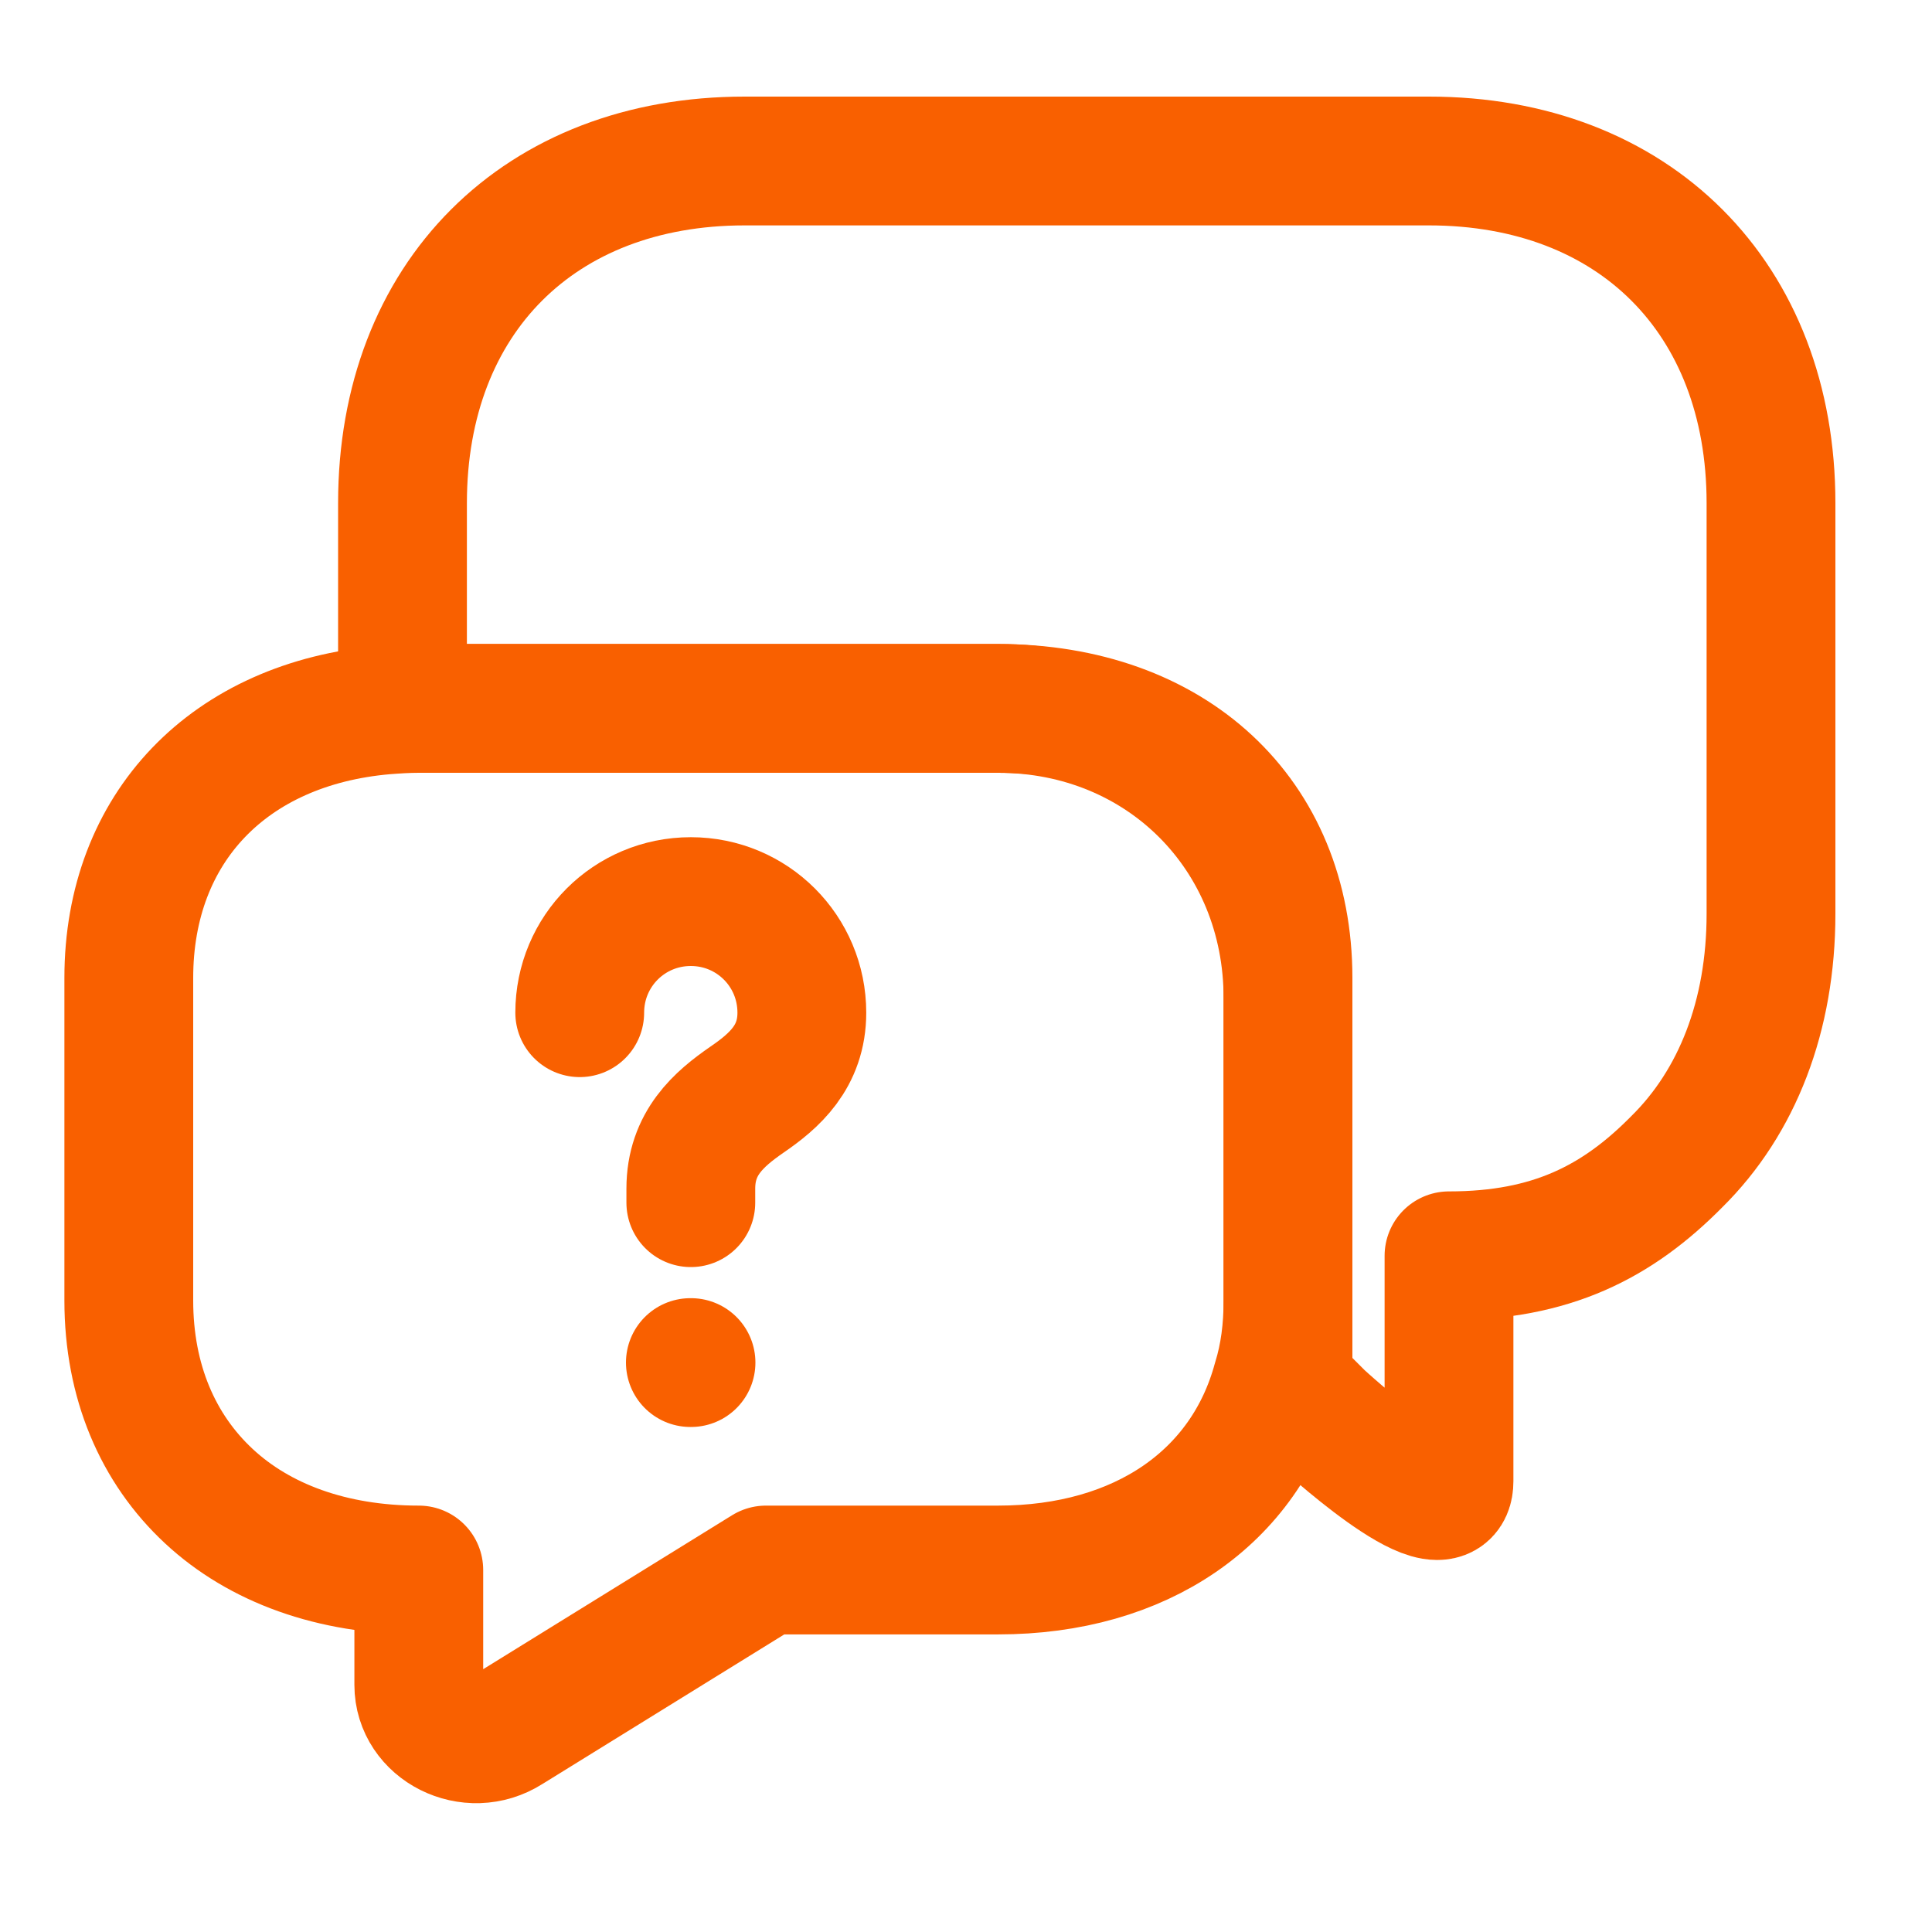
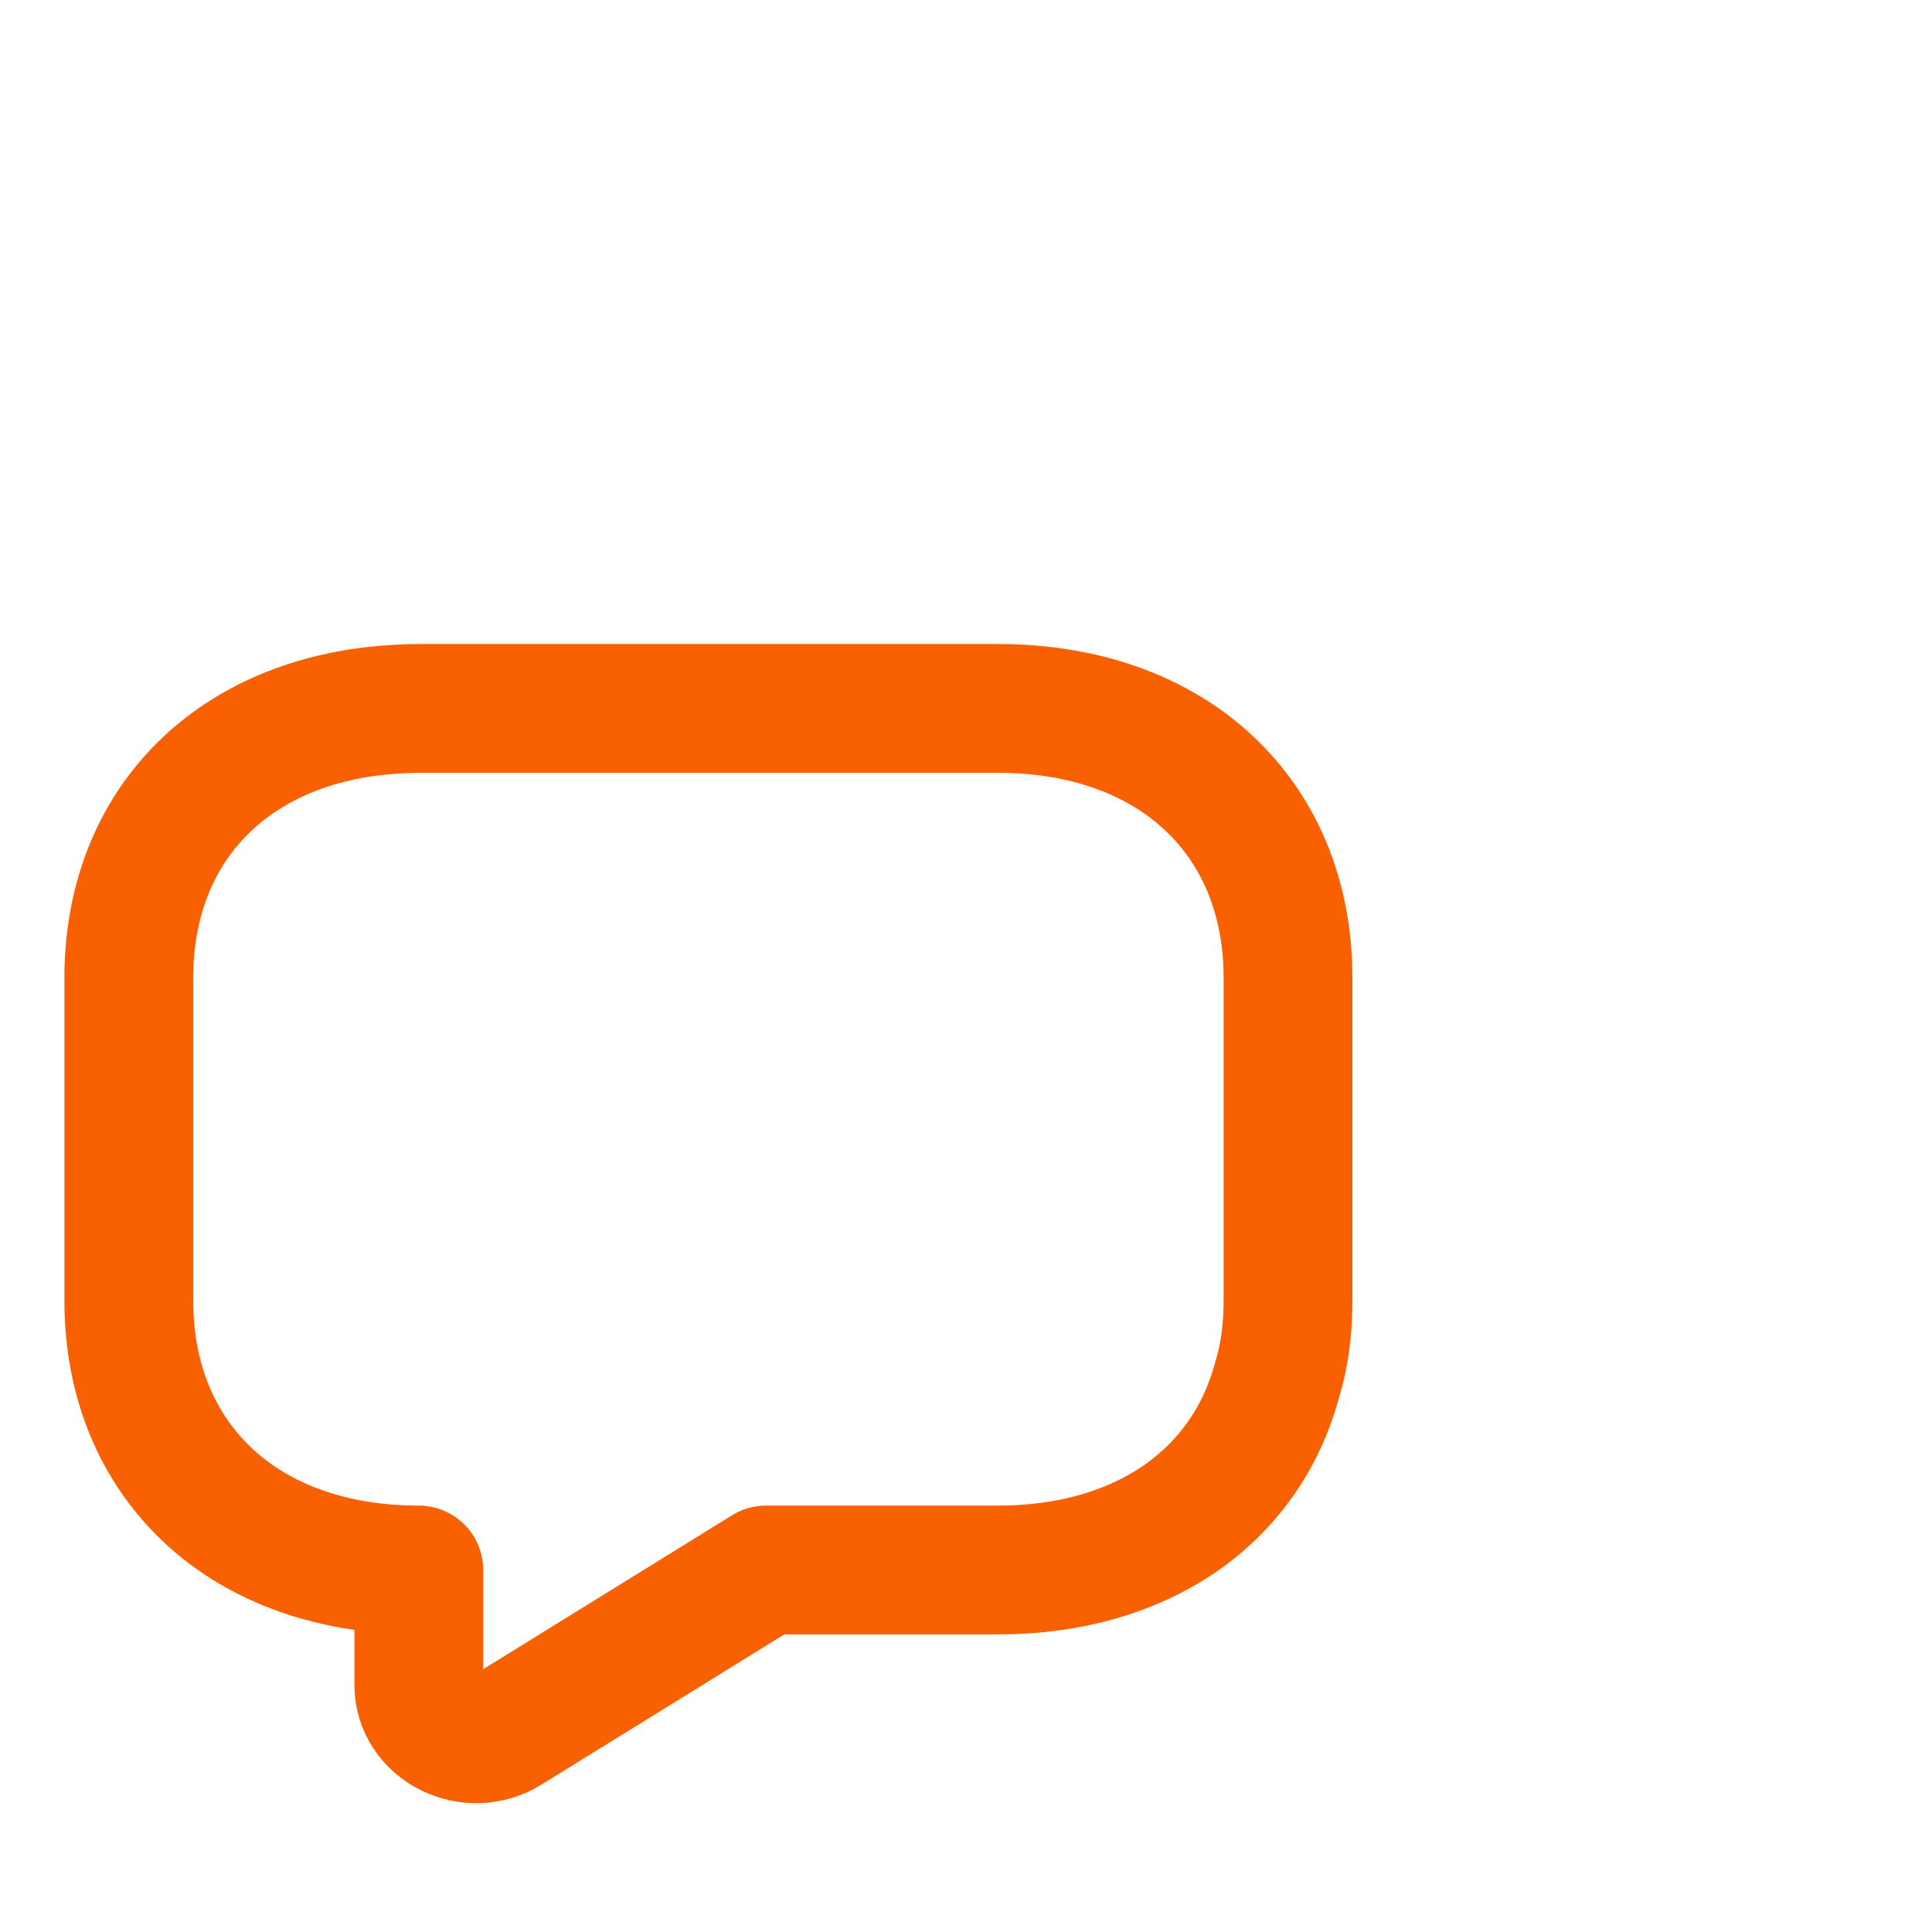
<svg xmlns="http://www.w3.org/2000/svg" width="30" height="30" viewBox="0 0 30 30" fill="none">
-   <path d="M27.5 7.812V14.188C27.5 15.775 26.975 17.113 26.038 18.038C25.113 18.975 24.087 19.5 22.5 19.5V23C22.5 23.85 20.5 22 20.5 22L20 21.5V15.5C20 12.95 18.05 11 15.5 11H7C6.825 11 6.412 10.988 6.25 11V7.812C6.25 4.625 8.375 2.5 11.562 2.5H22.188C25.375 2.5 27.5 4.625 27.5 7.812Z" stroke="#F96000" stroke-width="2" stroke-miterlimit="10" stroke-linecap="round" stroke-linejoin="round" />
  <path d="M20 15.185V20.194C20 20.637 19.947 21.056 19.828 21.437C19.338 23.247 17.722 24.379 15.497 24.379H11.894L7.894 26.853C7.298 27.234 6.503 26.828 6.503 26.163V24.379C5.152 24.379 4.026 23.96 3.245 23.234C2.45 22.496 2 21.45 2 20.194V15.185C2 12.846 3.563 11.234 5.974 11.025C6.146 11.012 6.318 11 6.503 11H15.497C18.199 11 20 12.674 20 15.185Z" stroke="#F96000" stroke-width="2" stroke-miterlimit="10" stroke-linecap="round" stroke-linejoin="round" />
-   <path d="M10.727 18.675V18.457C10.727 17.751 11.163 17.377 11.599 17.075C12.025 16.784 12.451 16.41 12.451 15.725C12.451 14.769 11.682 14 10.727 14C9.771 14 9.002 14.769 9.002 15.725" stroke="#F96000" stroke-width="2" stroke-linecap="round" stroke-linejoin="round" />
-   <path d="M10.72 21.158H10.73" stroke="#F96000" stroke-width="2" stroke-linecap="round" stroke-linejoin="round" />
</svg>